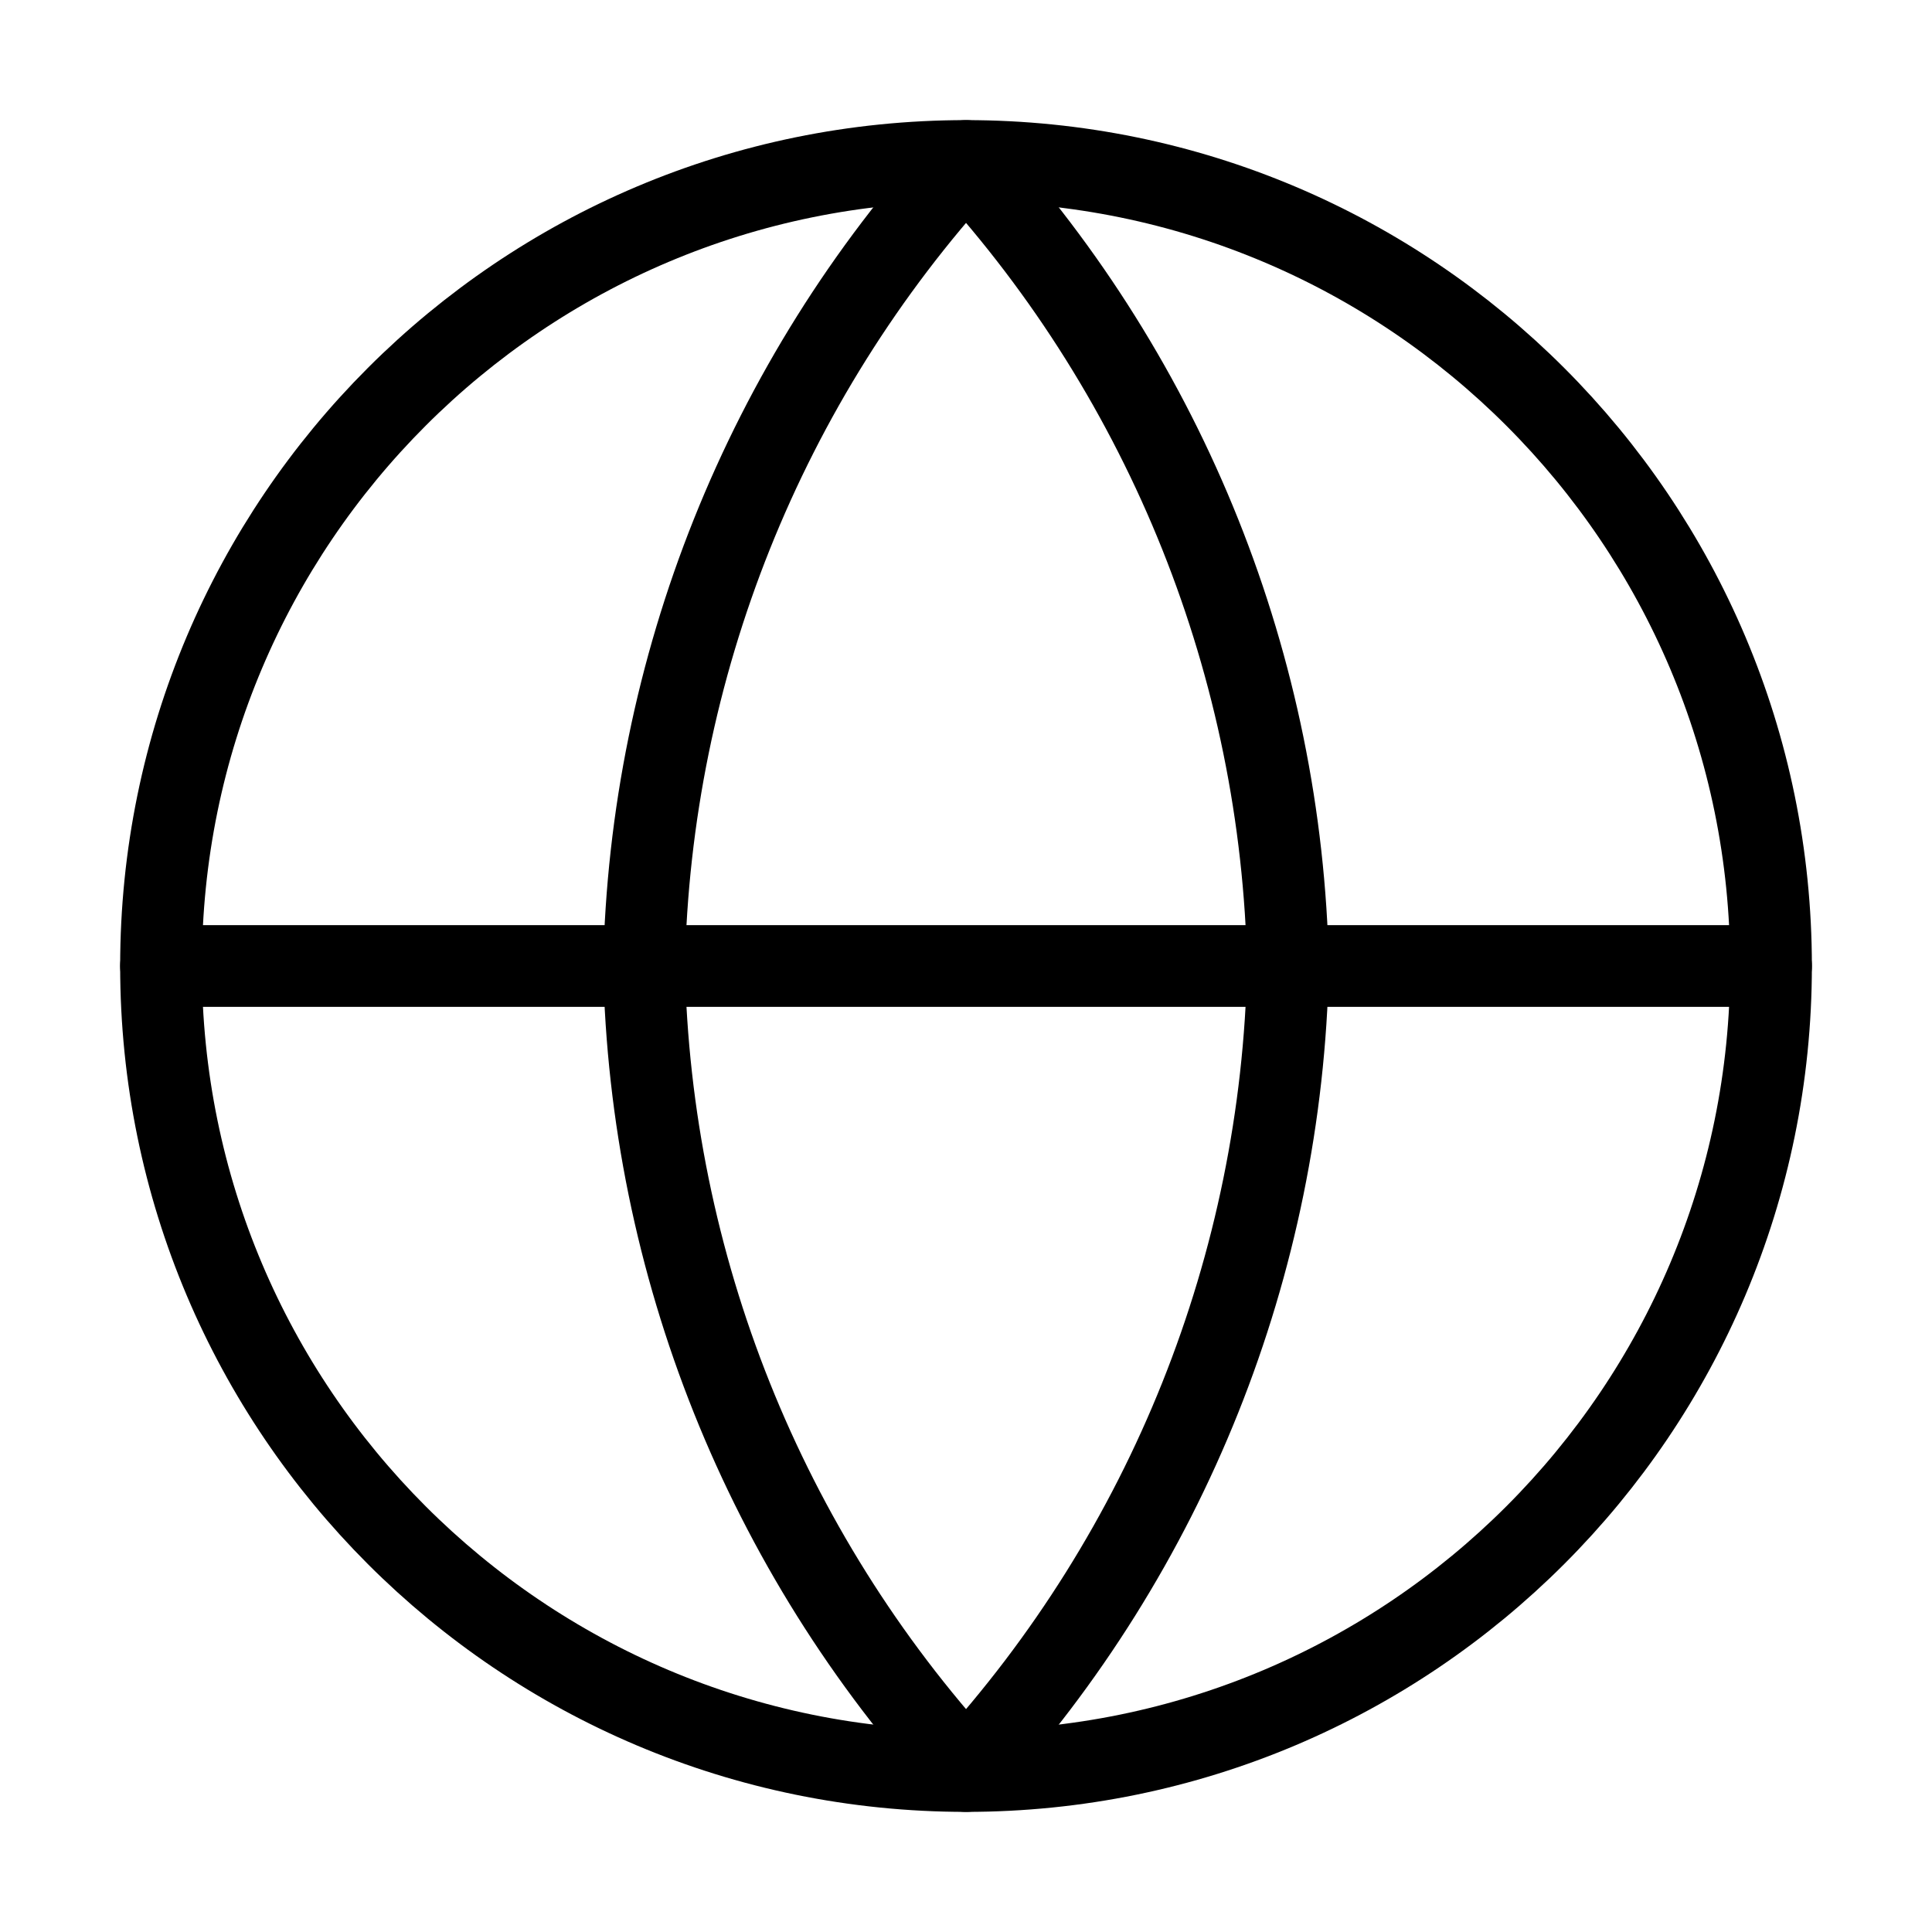
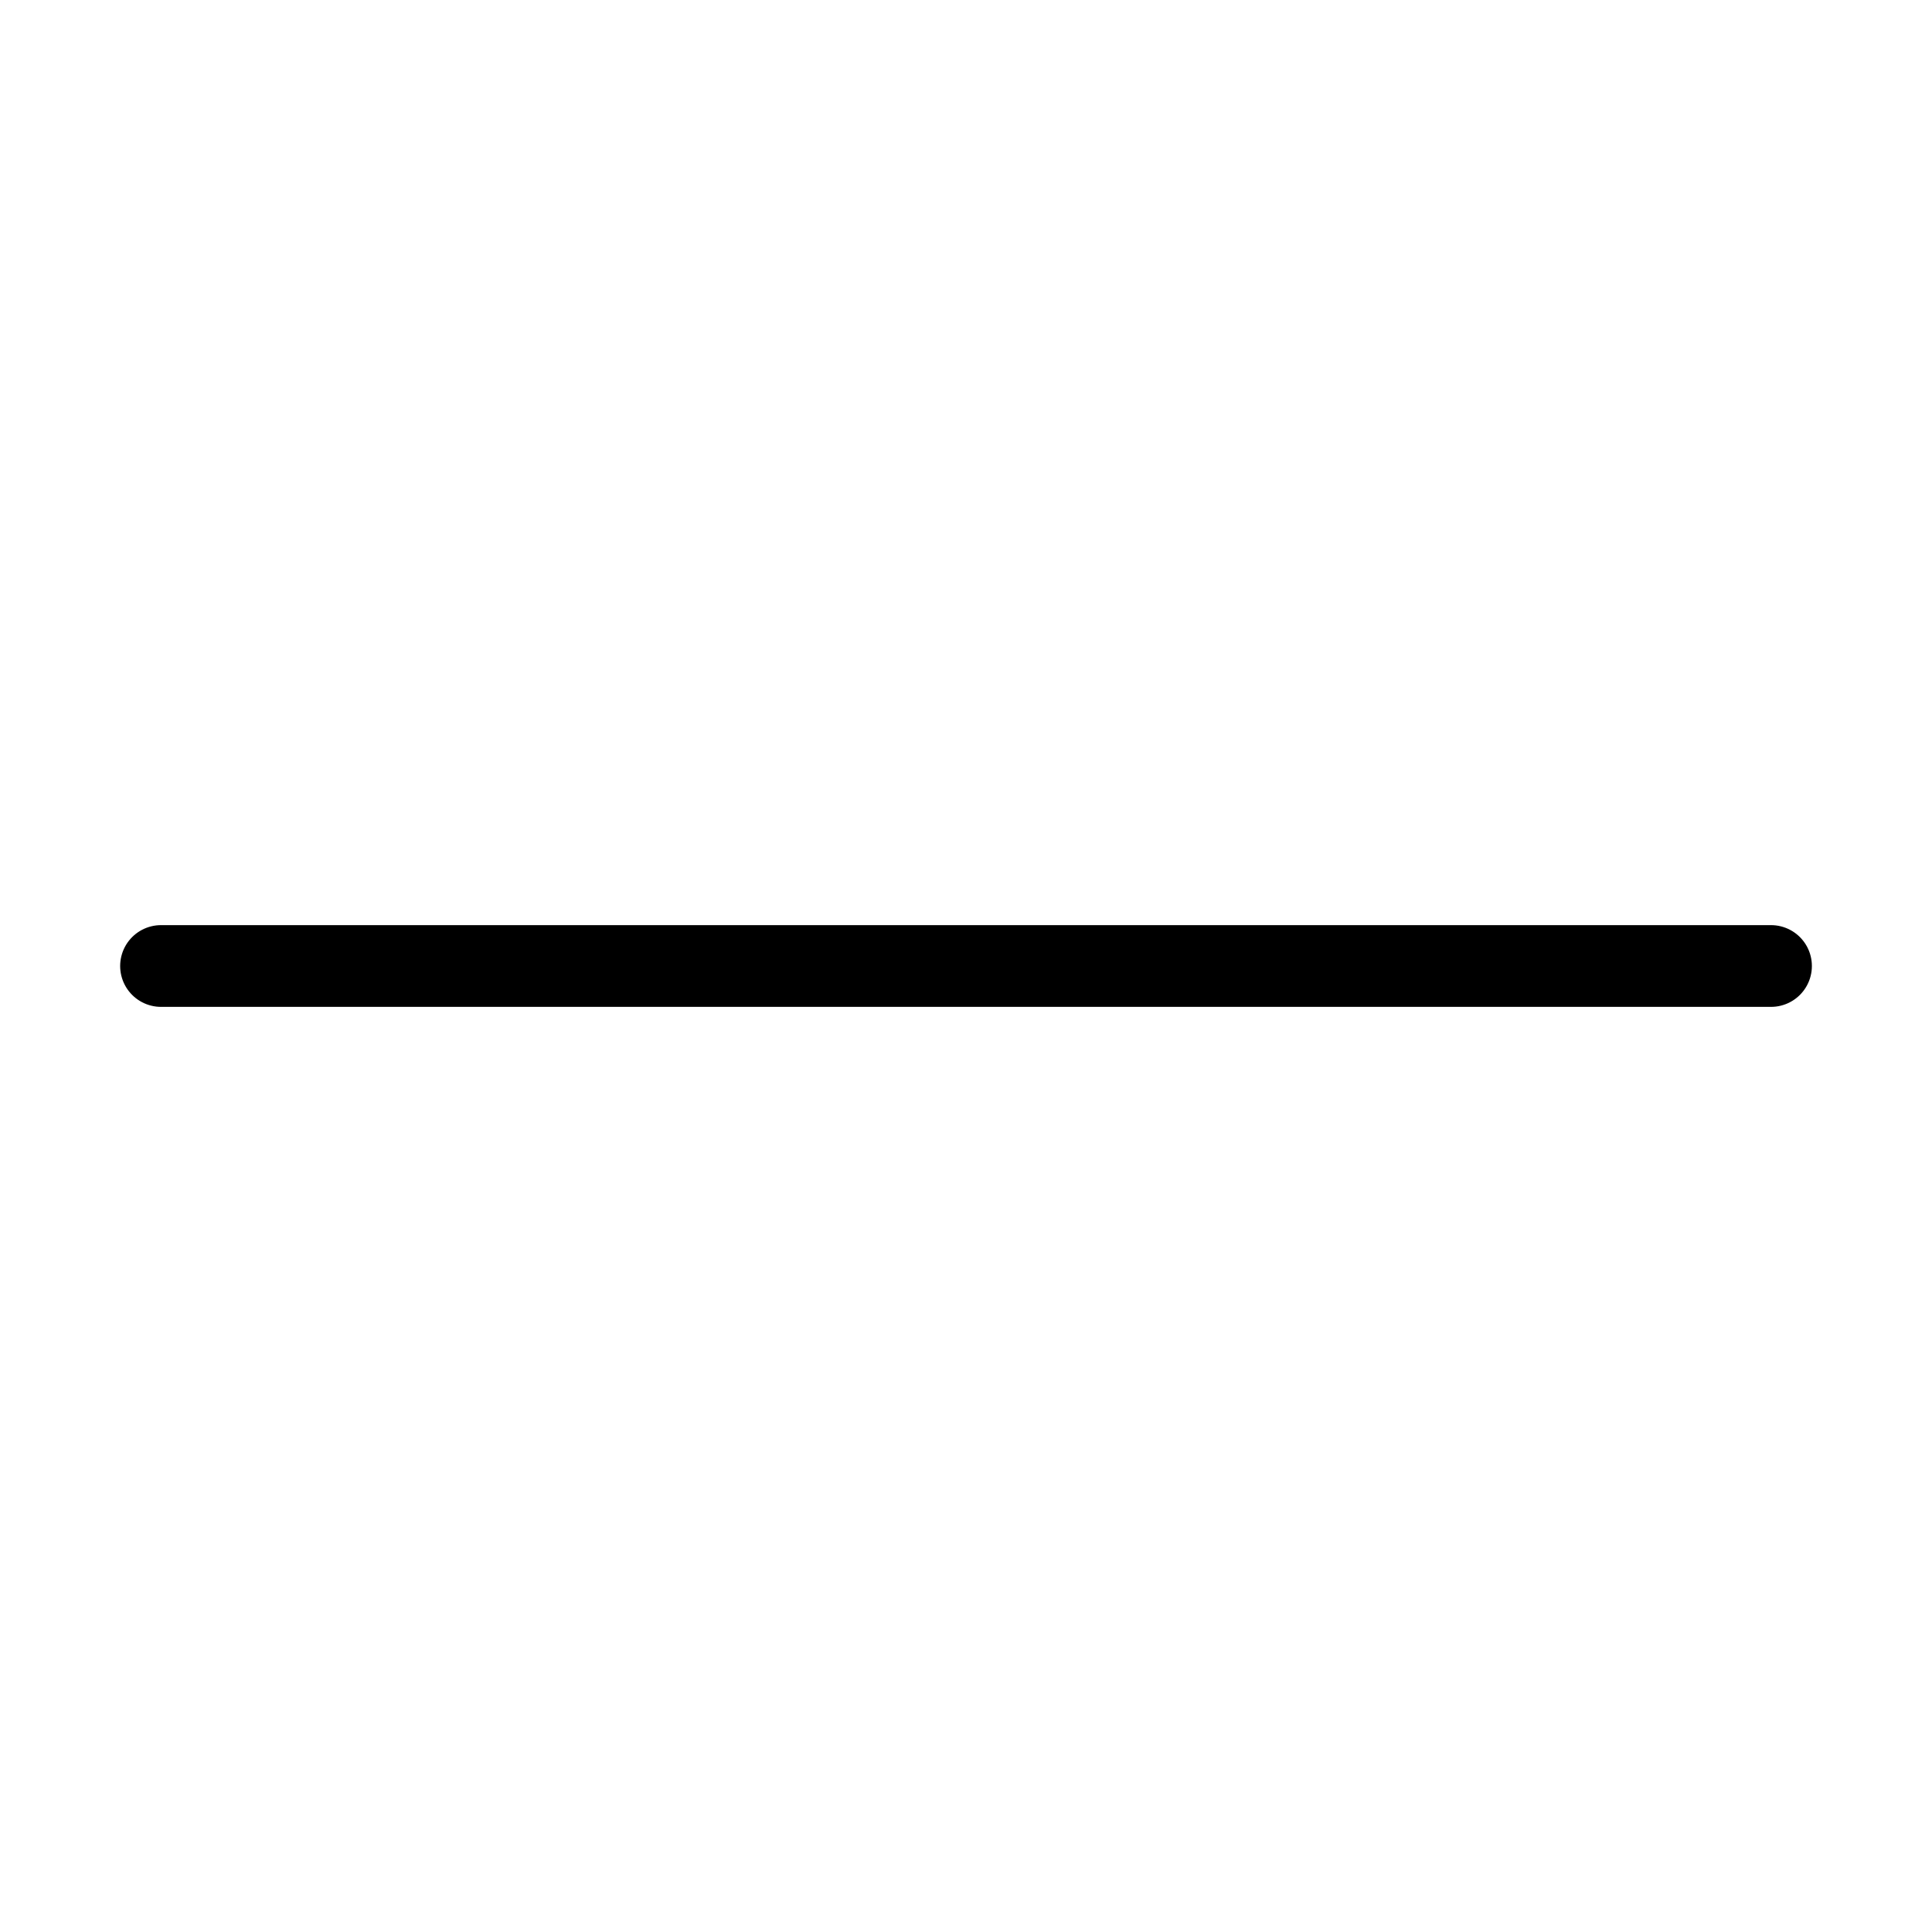
<svg xmlns="http://www.w3.org/2000/svg" width="52" height="52" viewBox="0 0 52 52" fill="none">
-   <path d="M26.001 47.667C37.967 47.667 47.667 37.966 47.667 26C47.667 14.034 37.967 4.333 26.001 4.333C14.034 4.333 4.334 14.034 4.334 26C4.334 37.966 14.034 47.667 26.001 47.667Z" stroke="black" stroke-width="2.2" stroke-linecap="round" stroke-linejoin="round" />
  <path d="M4.334 26H47.667" stroke="black" stroke-width="2.2" stroke-linecap="round" stroke-linejoin="round" />
-   <path d="M26.001 4.333C31.42 10.266 34.5 17.966 34.667 26C34.5 34.034 31.42 41.734 26.001 47.667C20.581 41.734 17.501 34.034 17.334 26C17.501 17.966 20.581 10.266 26.001 4.333V4.333Z" stroke="black" stroke-width="2.2" stroke-linecap="round" stroke-linejoin="round" />
</svg>